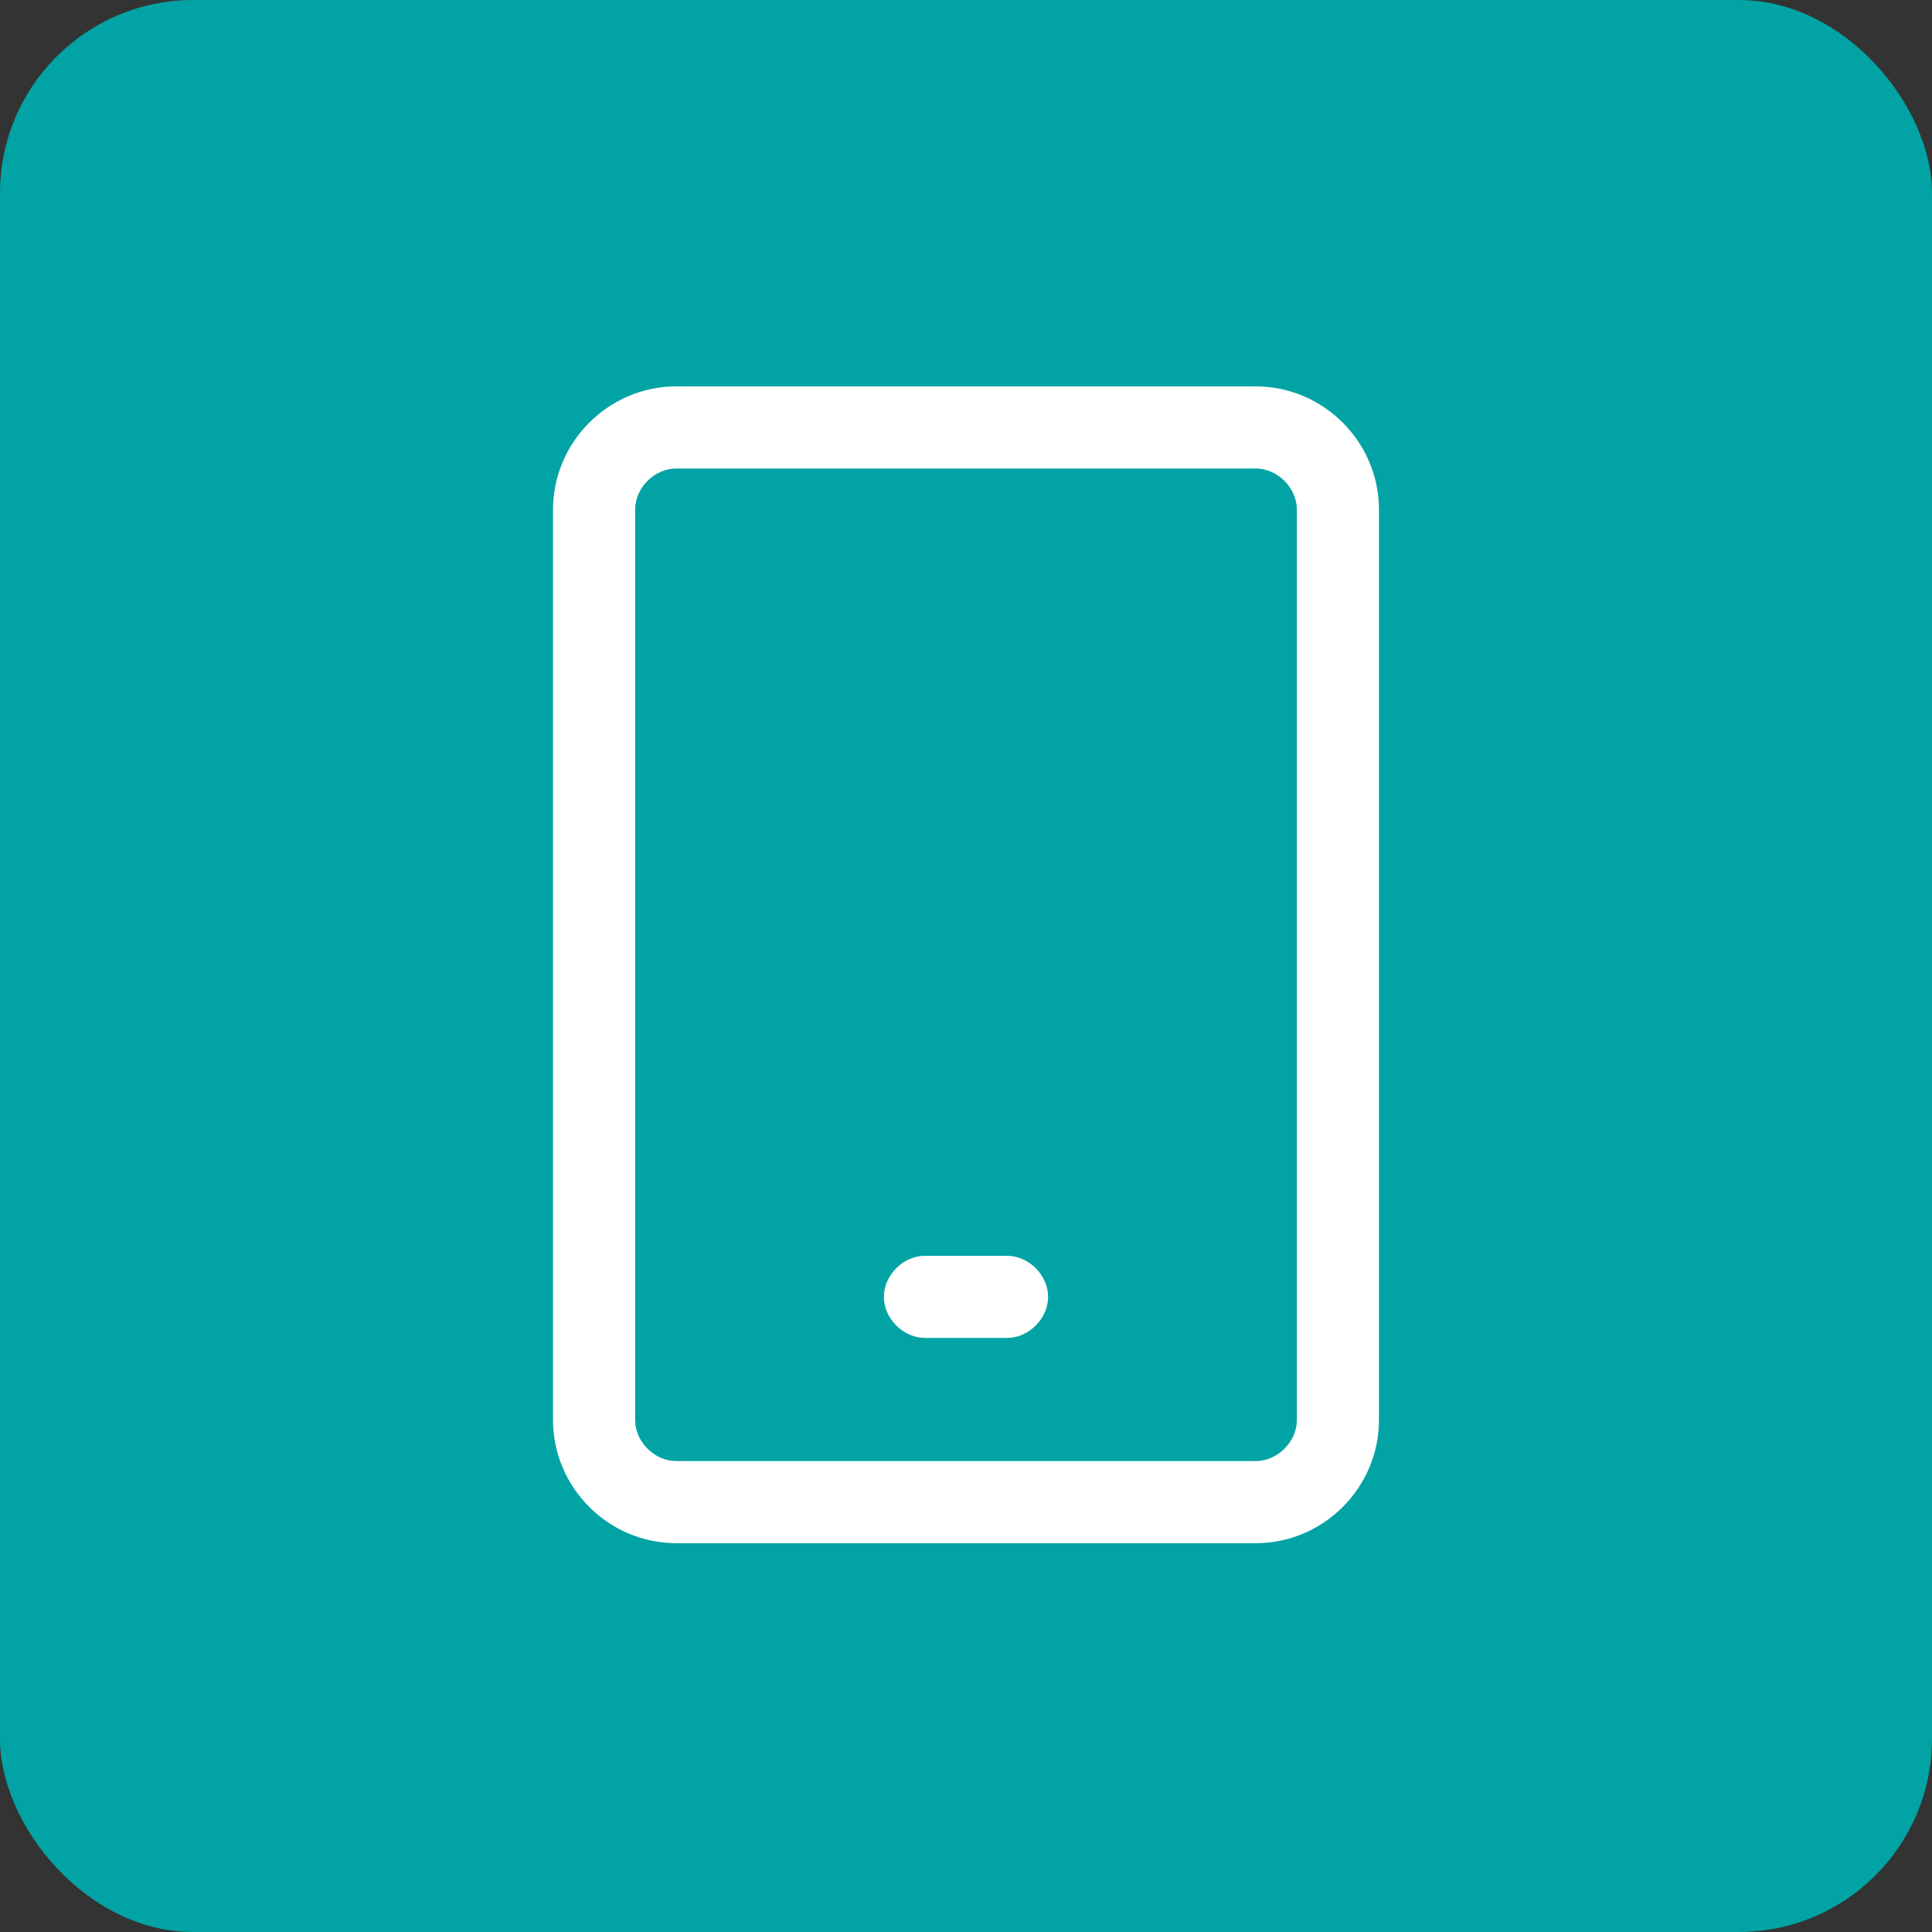
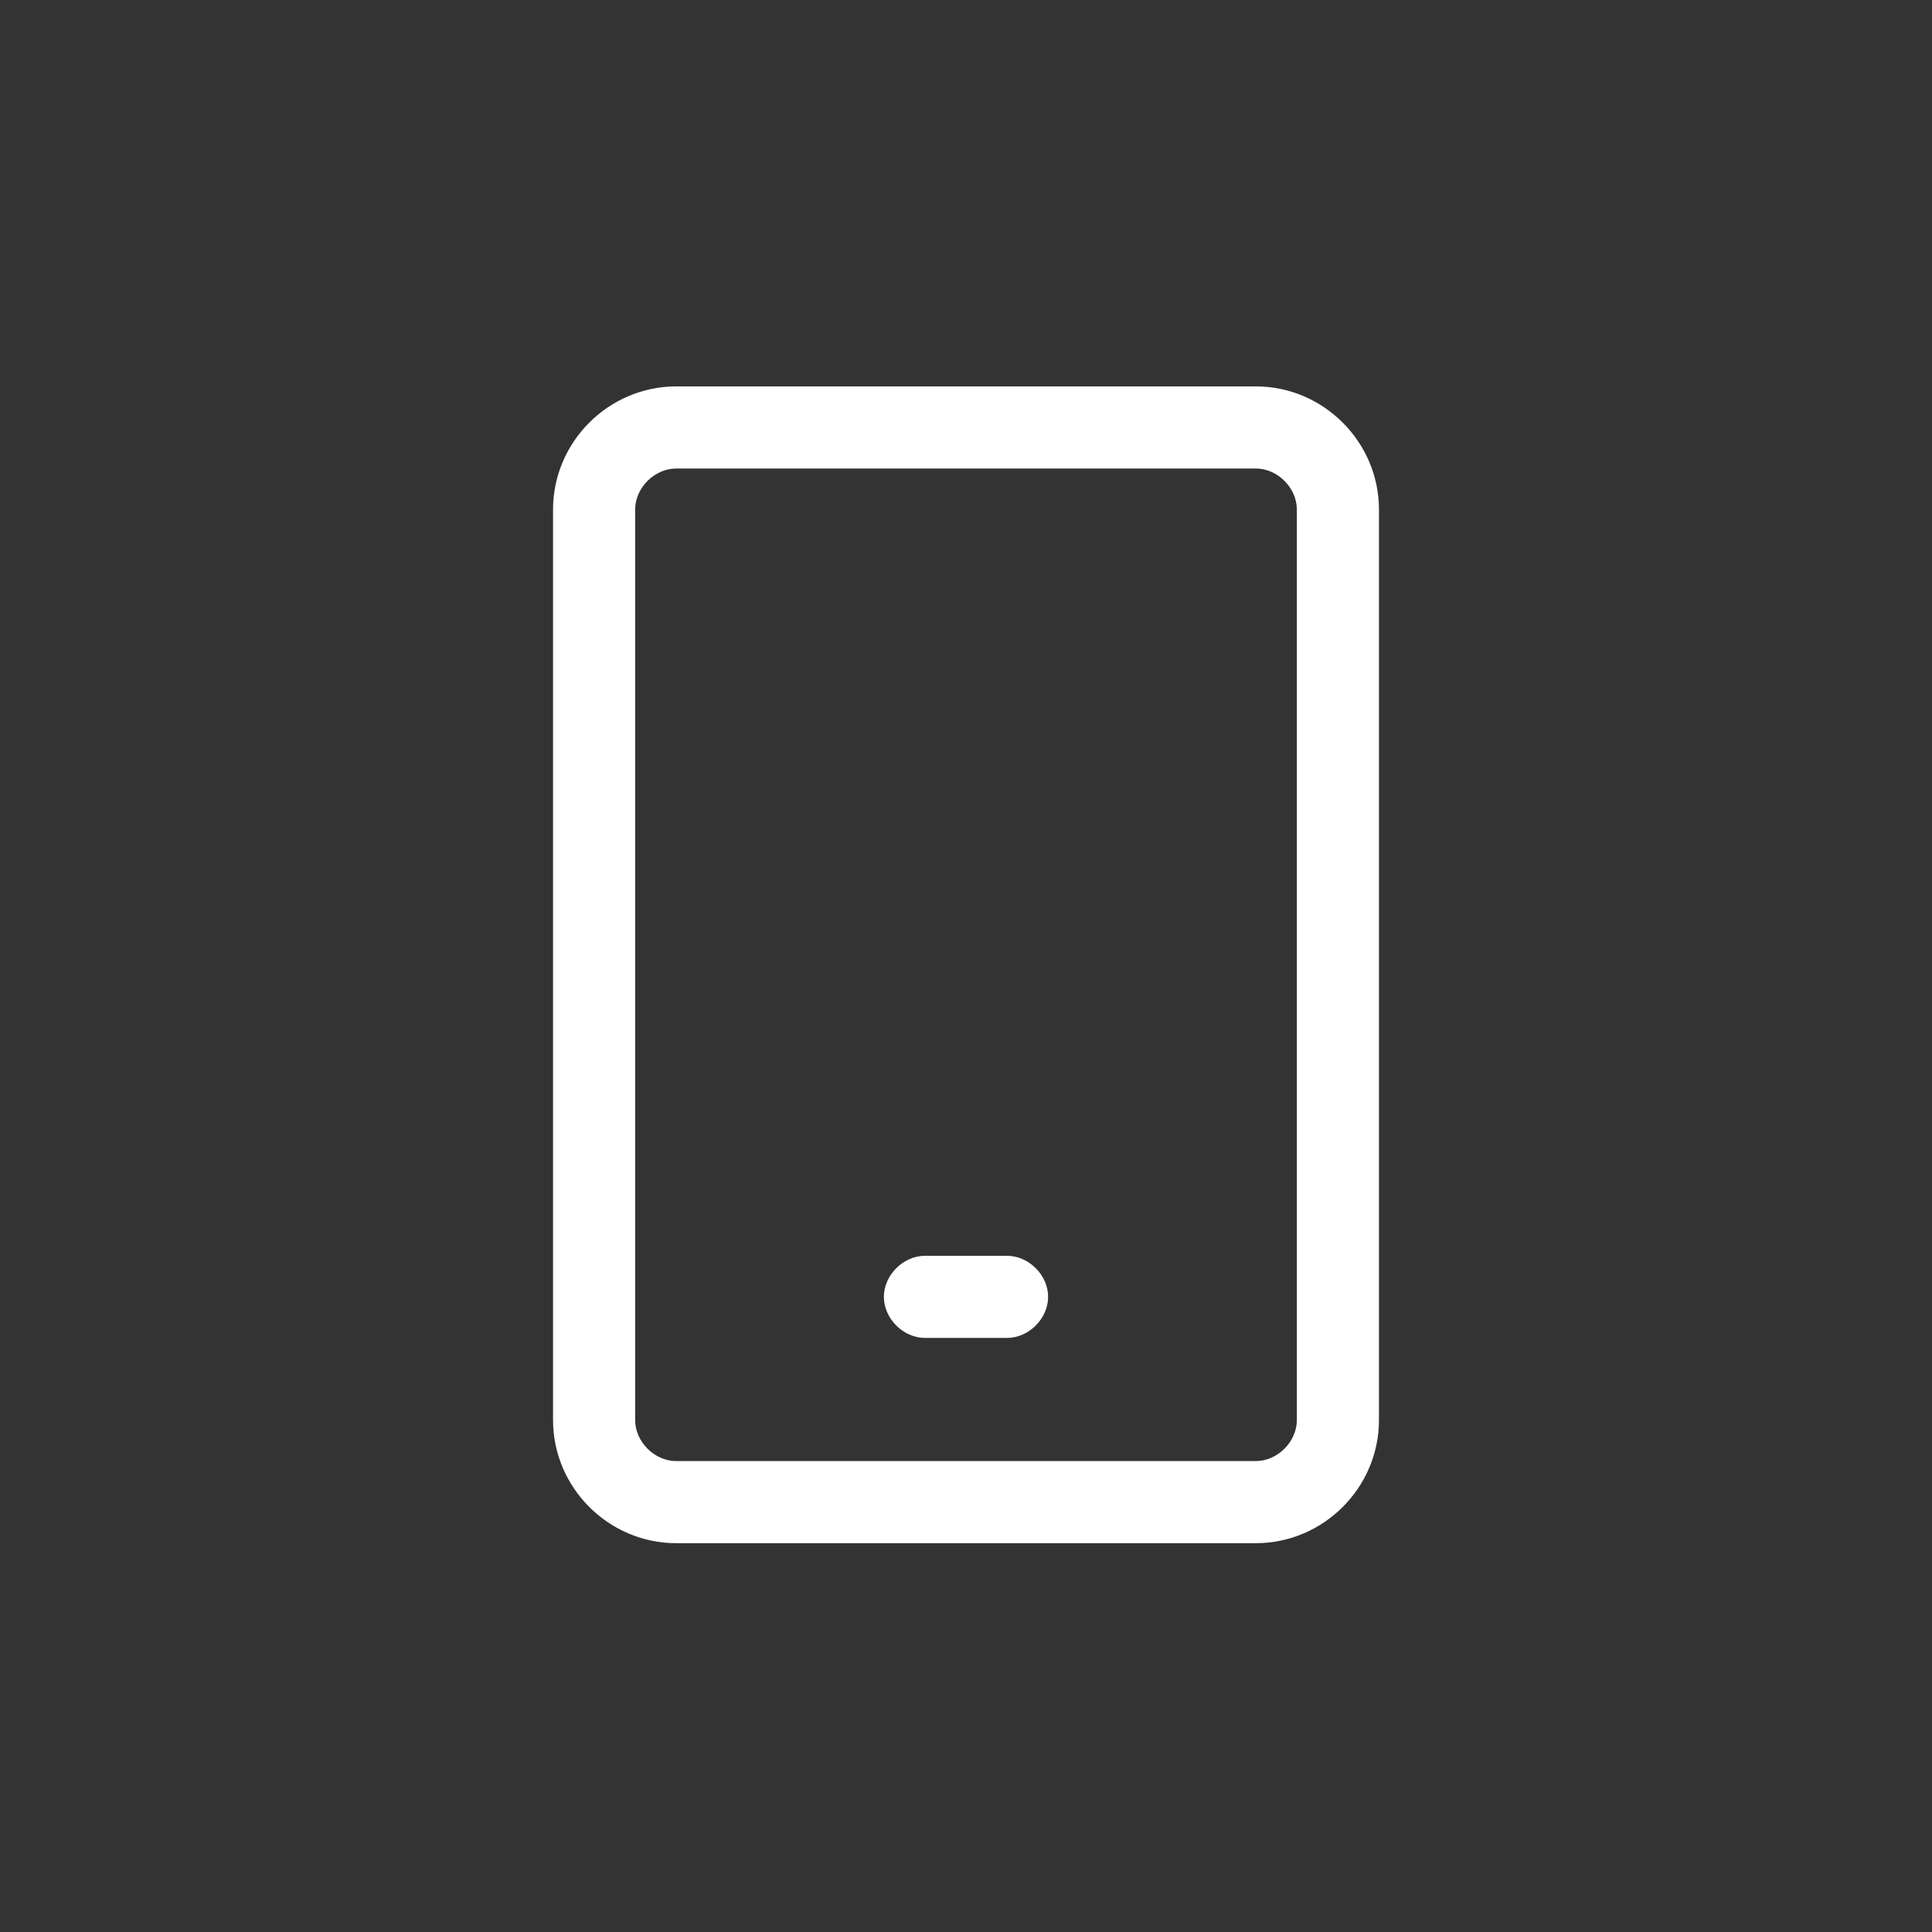
<svg xmlns="http://www.w3.org/2000/svg" id="Vrstva_1" width="80" height="80" version="1.1" viewBox="0 0 80 80">
  <rect x="0" y="0" width="80" height="80" fill="#333333" stroke="none" />
  <defs>
    <style>
      .st0 {
        fill: #fff;
        fill-rule: evenodd;
      }

      .st1 {
        fill: #02a3a4;
      }
    </style>
  </defs>
-   <rect class="st1" width="80" height="80" rx="8" ry="8" />
  <path class="st0" d="M28,16c-2.8,0-5.1,2.3-5.1,5.1v37.7c0,2.8,2.3,5.1,5.1,5.1h24c2.8,0,5.1-2.3,5.1-5.1V21.1c0-2.8-2.3-5.1-5.1-5.1h-24ZM26.3,21.1c0-.9.8-1.7,1.7-1.7h24c.9,0,1.7.8,1.7,1.7v37.7c0,.9-.8,1.7-1.7,1.7h-24c-.9,0-1.7-.8-1.7-1.7V21.1ZM38.3,52c-.9,0-1.7.8-1.7,1.7s.8,1.7,1.7,1.7h3.4c.9,0,1.7-.8,1.7-1.7s-.8-1.7-1.7-1.7h-3.4Z" />
</svg>